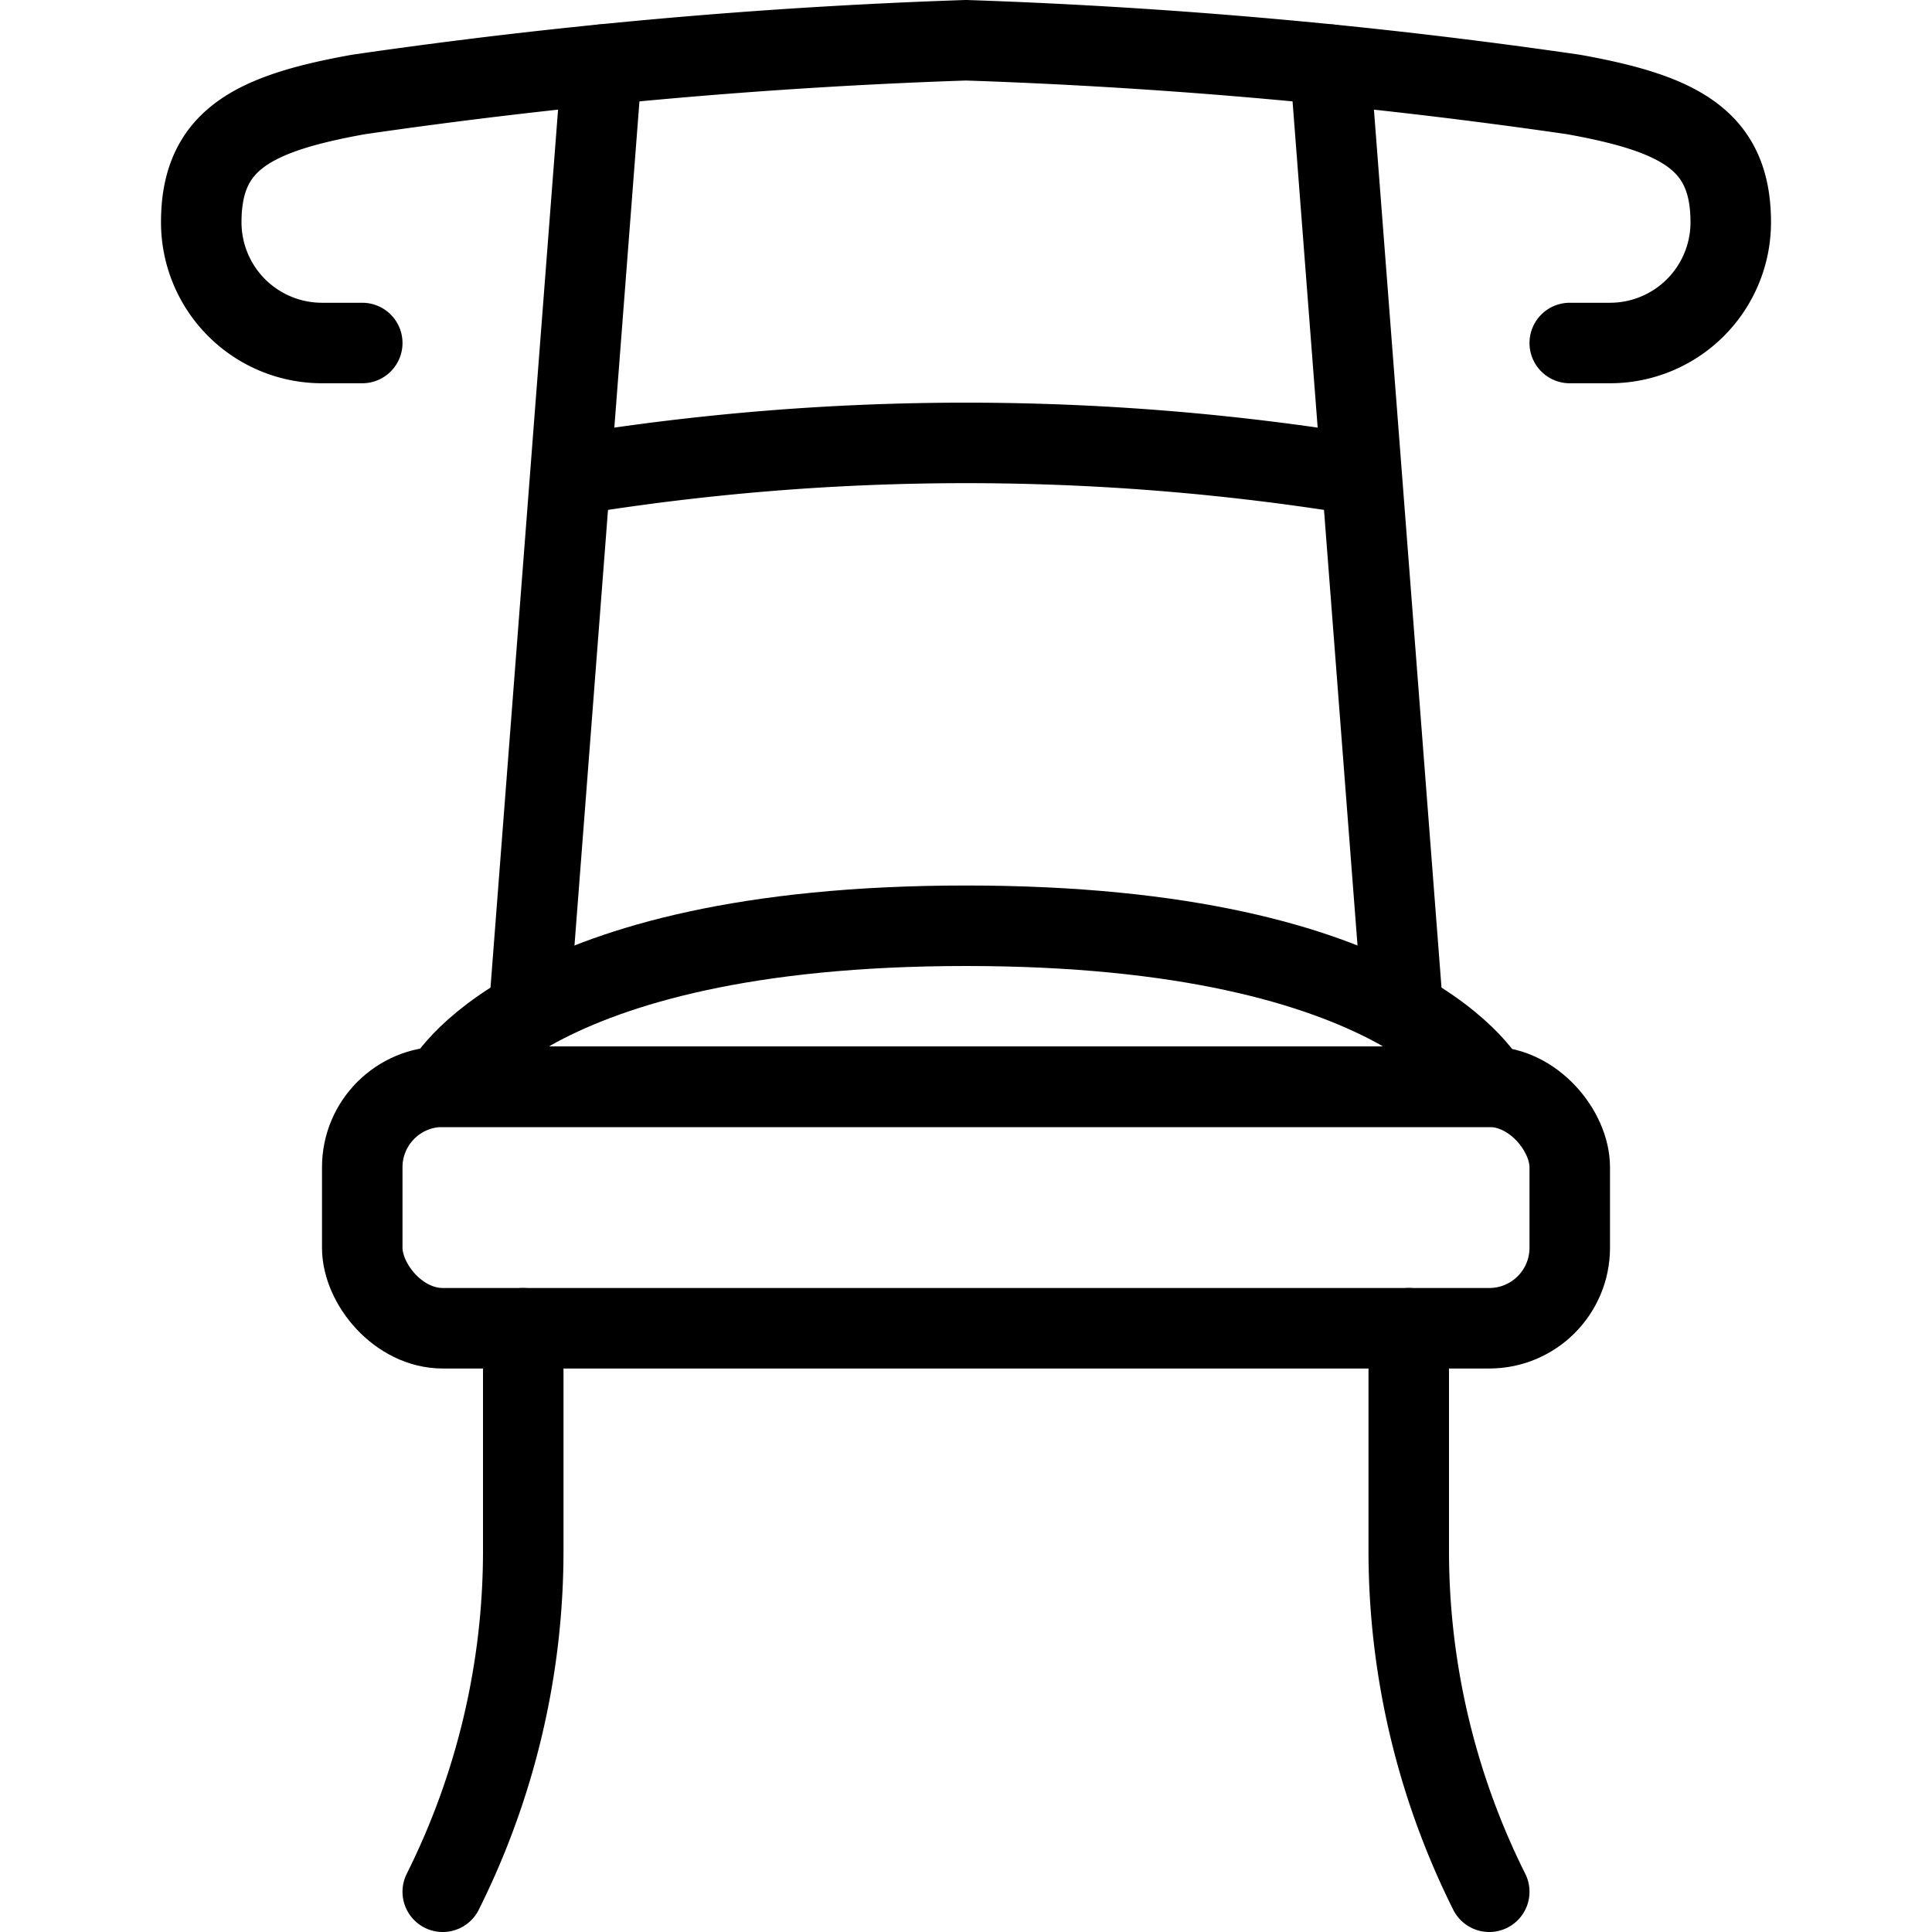
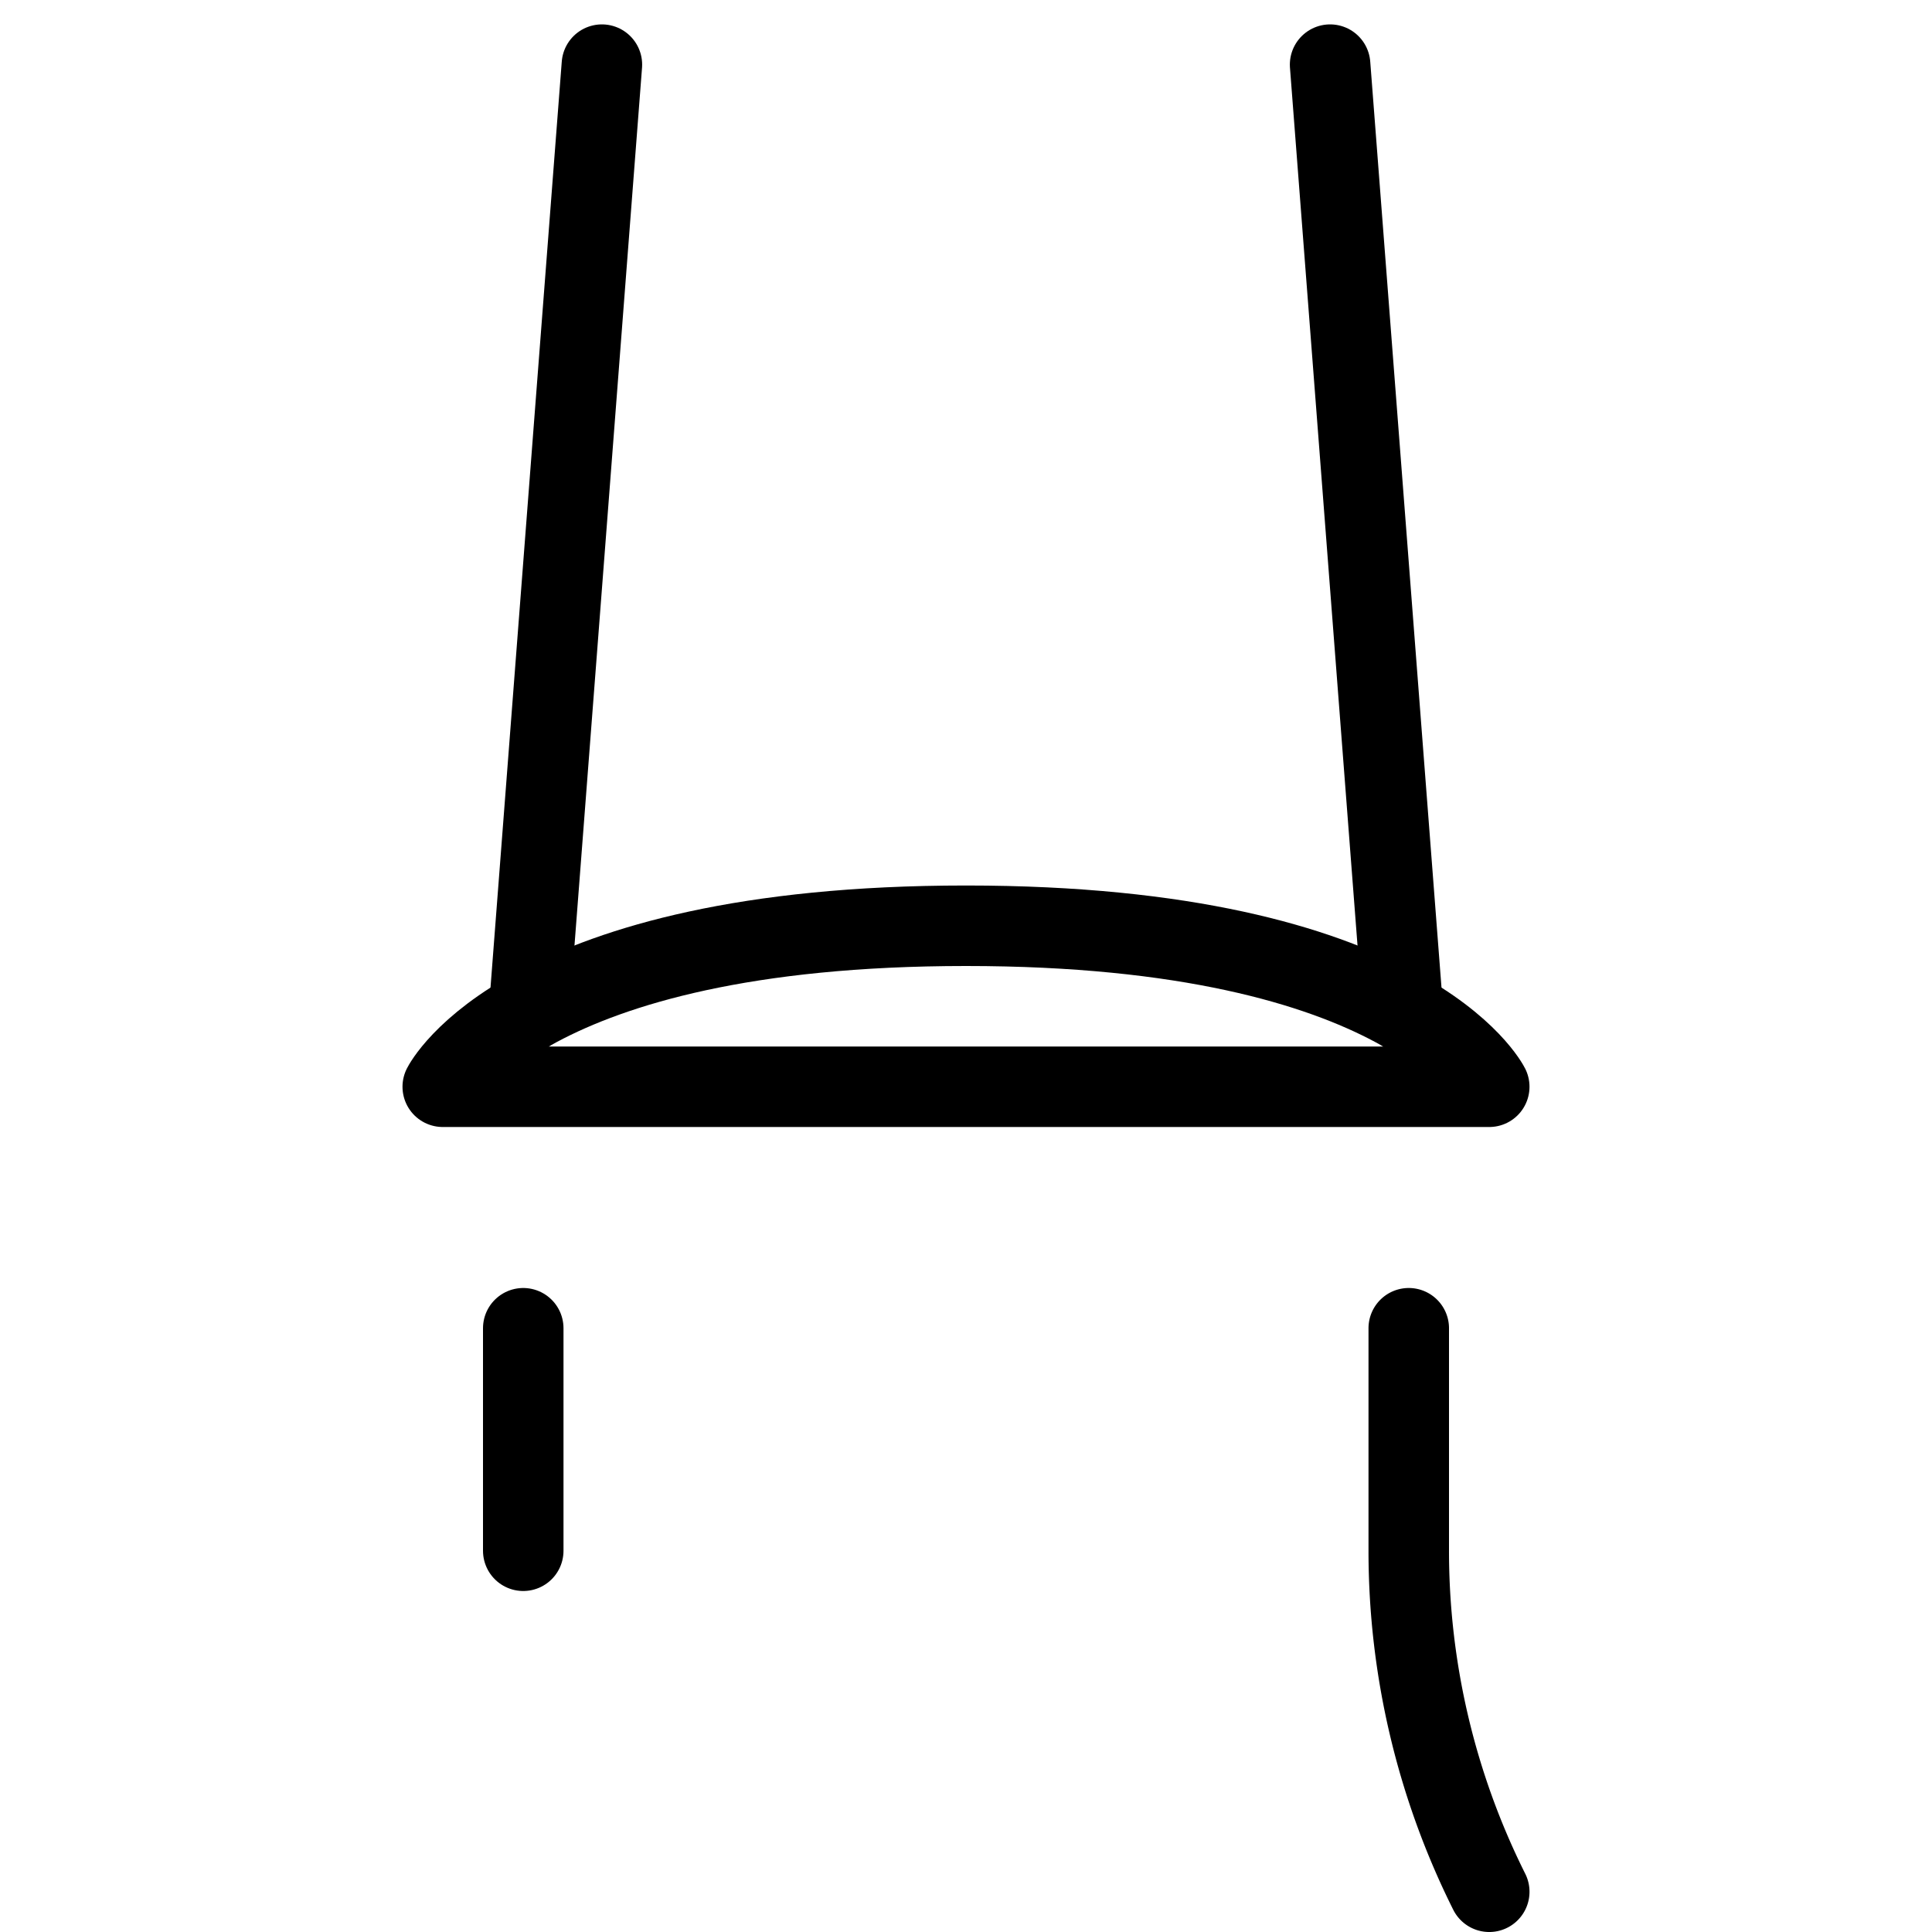
<svg xmlns="http://www.w3.org/2000/svg" id="Light" viewBox="0 0 24 24">
  <g transform="matrix(1,0,0,1,0,0)">
    <defs>
      <style>.cls-1{fill:none;stroke:#000000;stroke-linecap:round;stroke-linejoin:round;}</style>
    </defs>
    <title>chair-2</title>
-     <path class="cls-1" d="M6.5,16.5v2.764a9.468,9.468,0,0,1-1,4.236" />
+     <path class="cls-1" d="M6.5,16.5v2.764" />
    <line class="cls-1" x1="7.477" y1="0.803" x2="6.572" y2="12.563" />
    <path class="cls-1" d="M17.5,16.5v2.764a9.468,9.468,0,0,0,1,4.236" />
    <line class="cls-1" x1="16.523" y1="0.803" x2="17.428" y2="12.563" />
-     <rect class="cls-1" x="4.5" y="13.5" width="15" height="3" rx="1" ry="1" />
    <path class="cls-1" d="M18.5,13.5s-1-2-6.5-2-6.5,2-6.5,2Z" />
-     <path class="cls-1" d="M19.5,4.261H20a1.5,1.5,0,0,0,1.5-1.5c0-1.017-.629-1.349-1.951-1.587A68.386,68.386,0,0,0,12,.5a68.386,68.386,0,0,0-7.549.674C3.129,1.412,2.5,1.744,2.5,2.761A1.5,1.5,0,0,0,4,4.261h.5" />
-     <path class="cls-1" d="M16.906,5.9a30.436,30.436,0,0,0-9.812,0" />
  </g>
</svg>